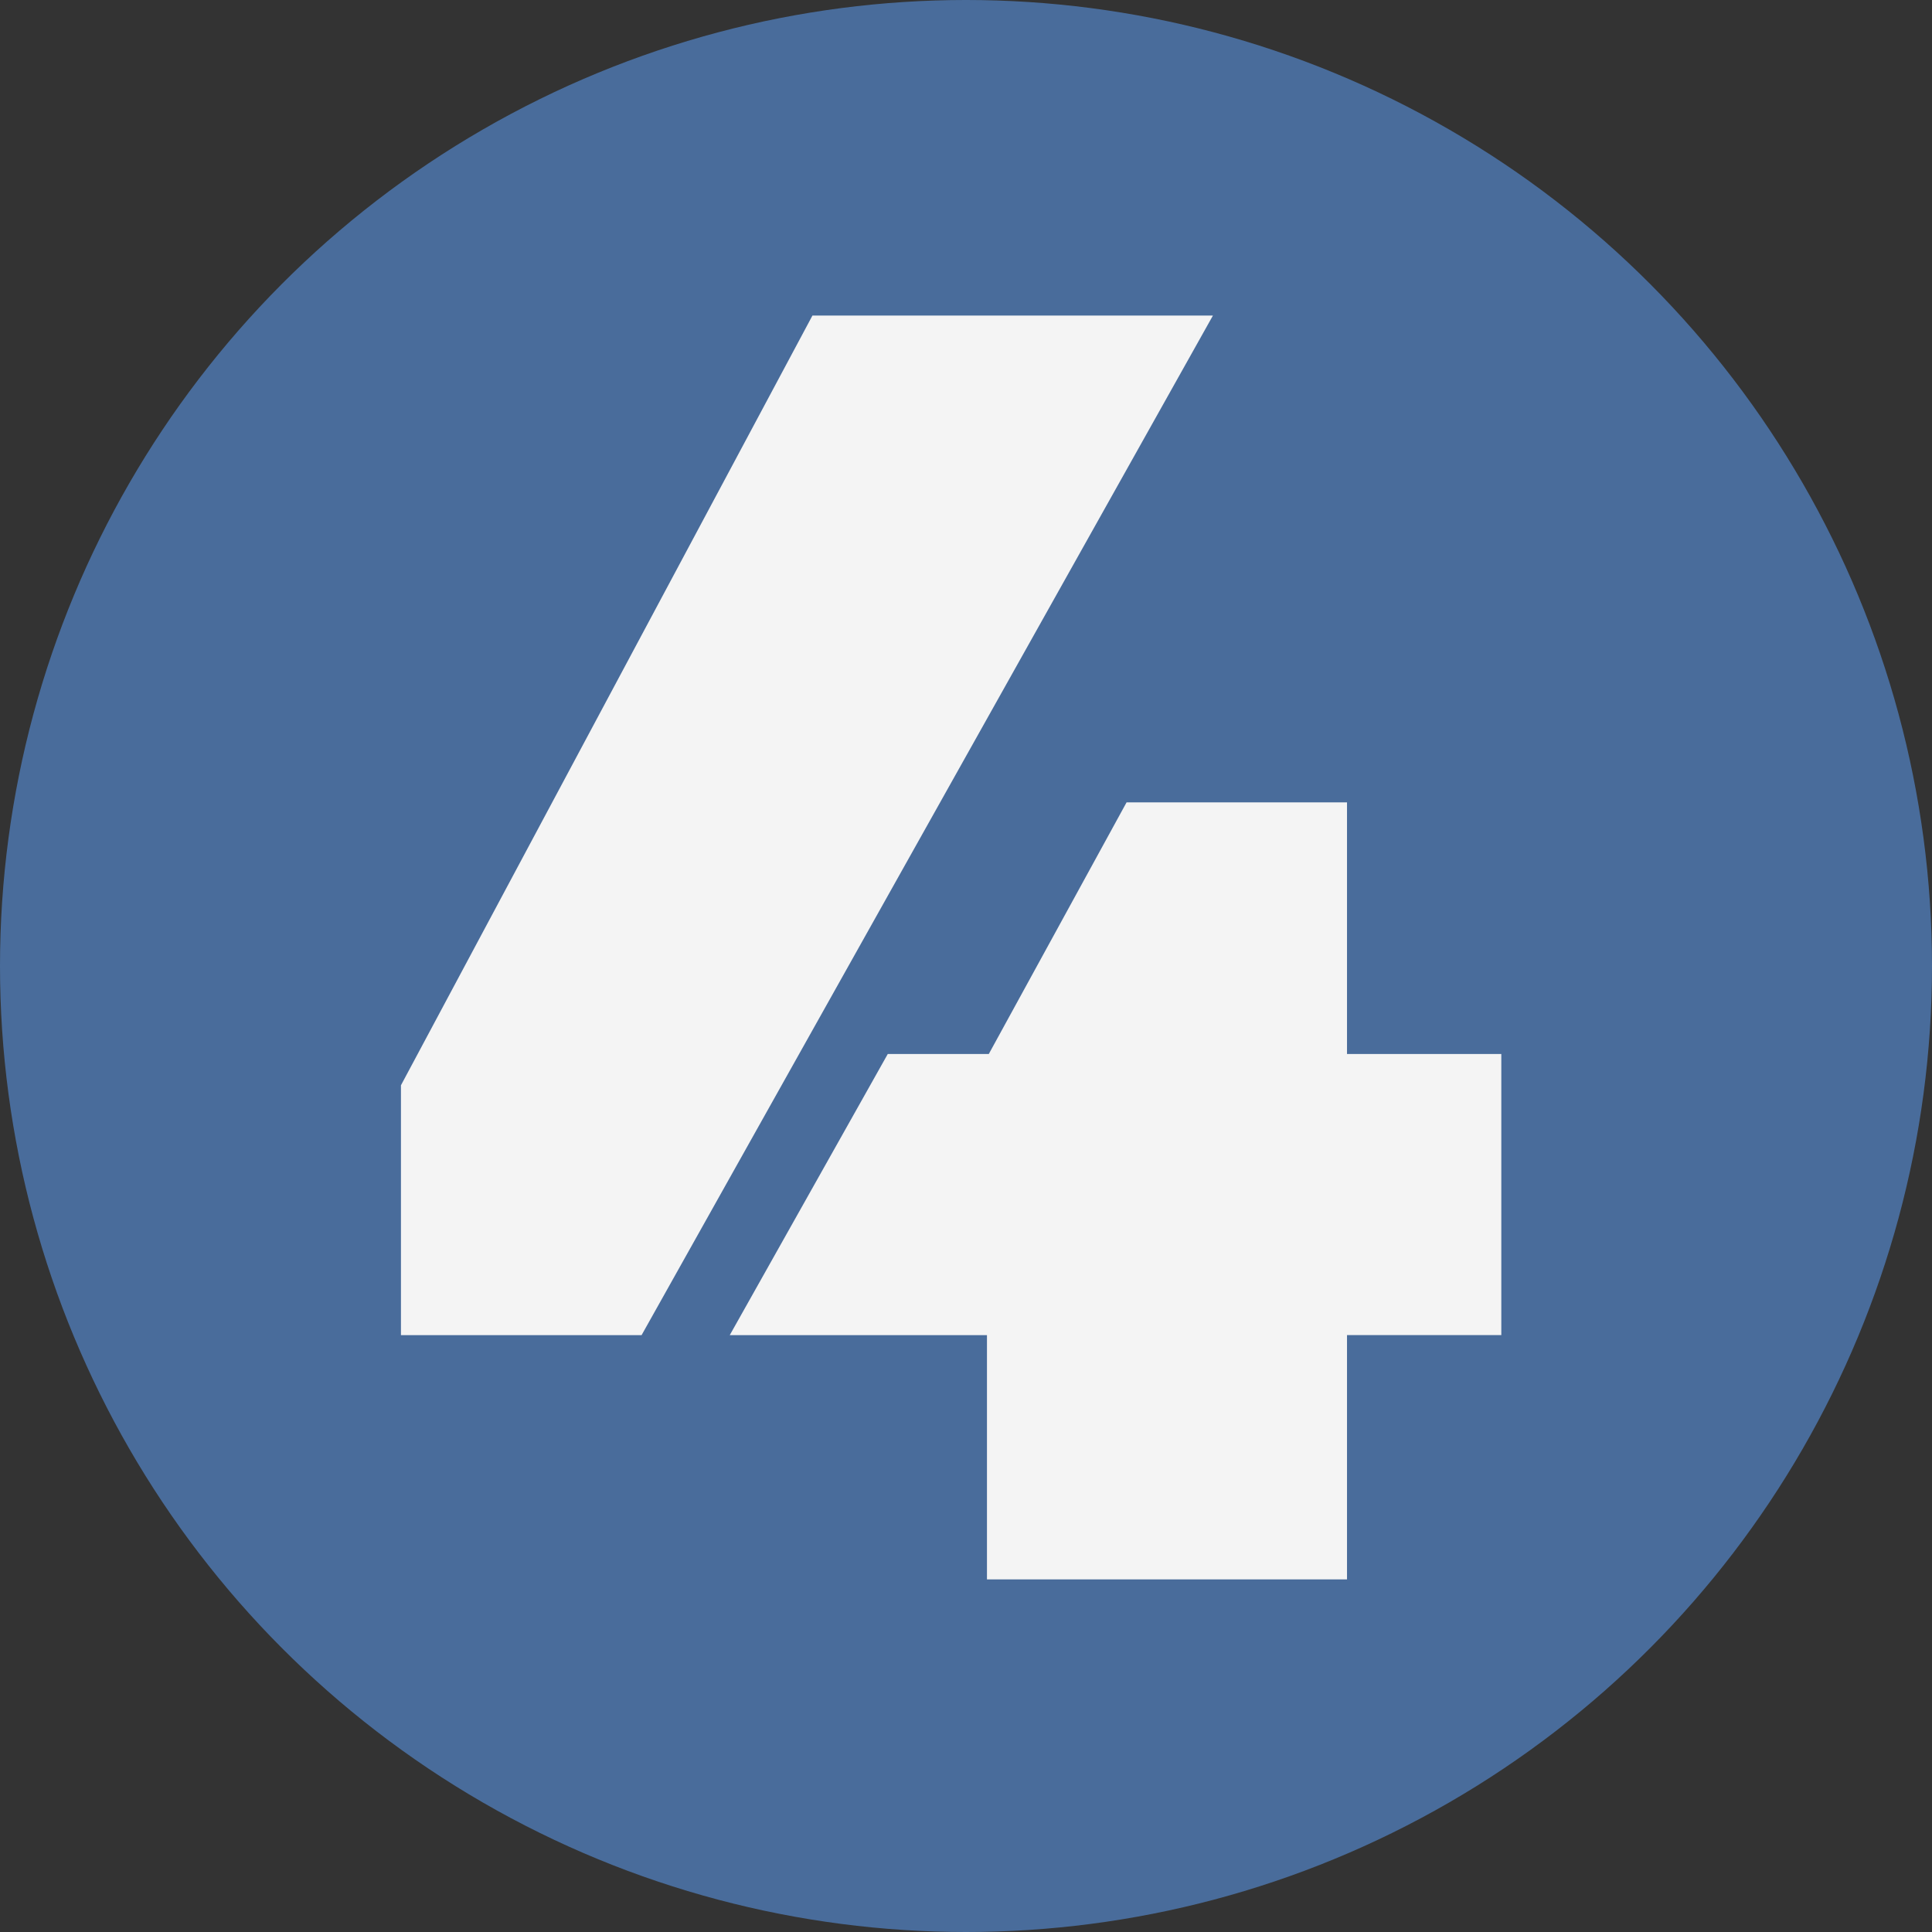
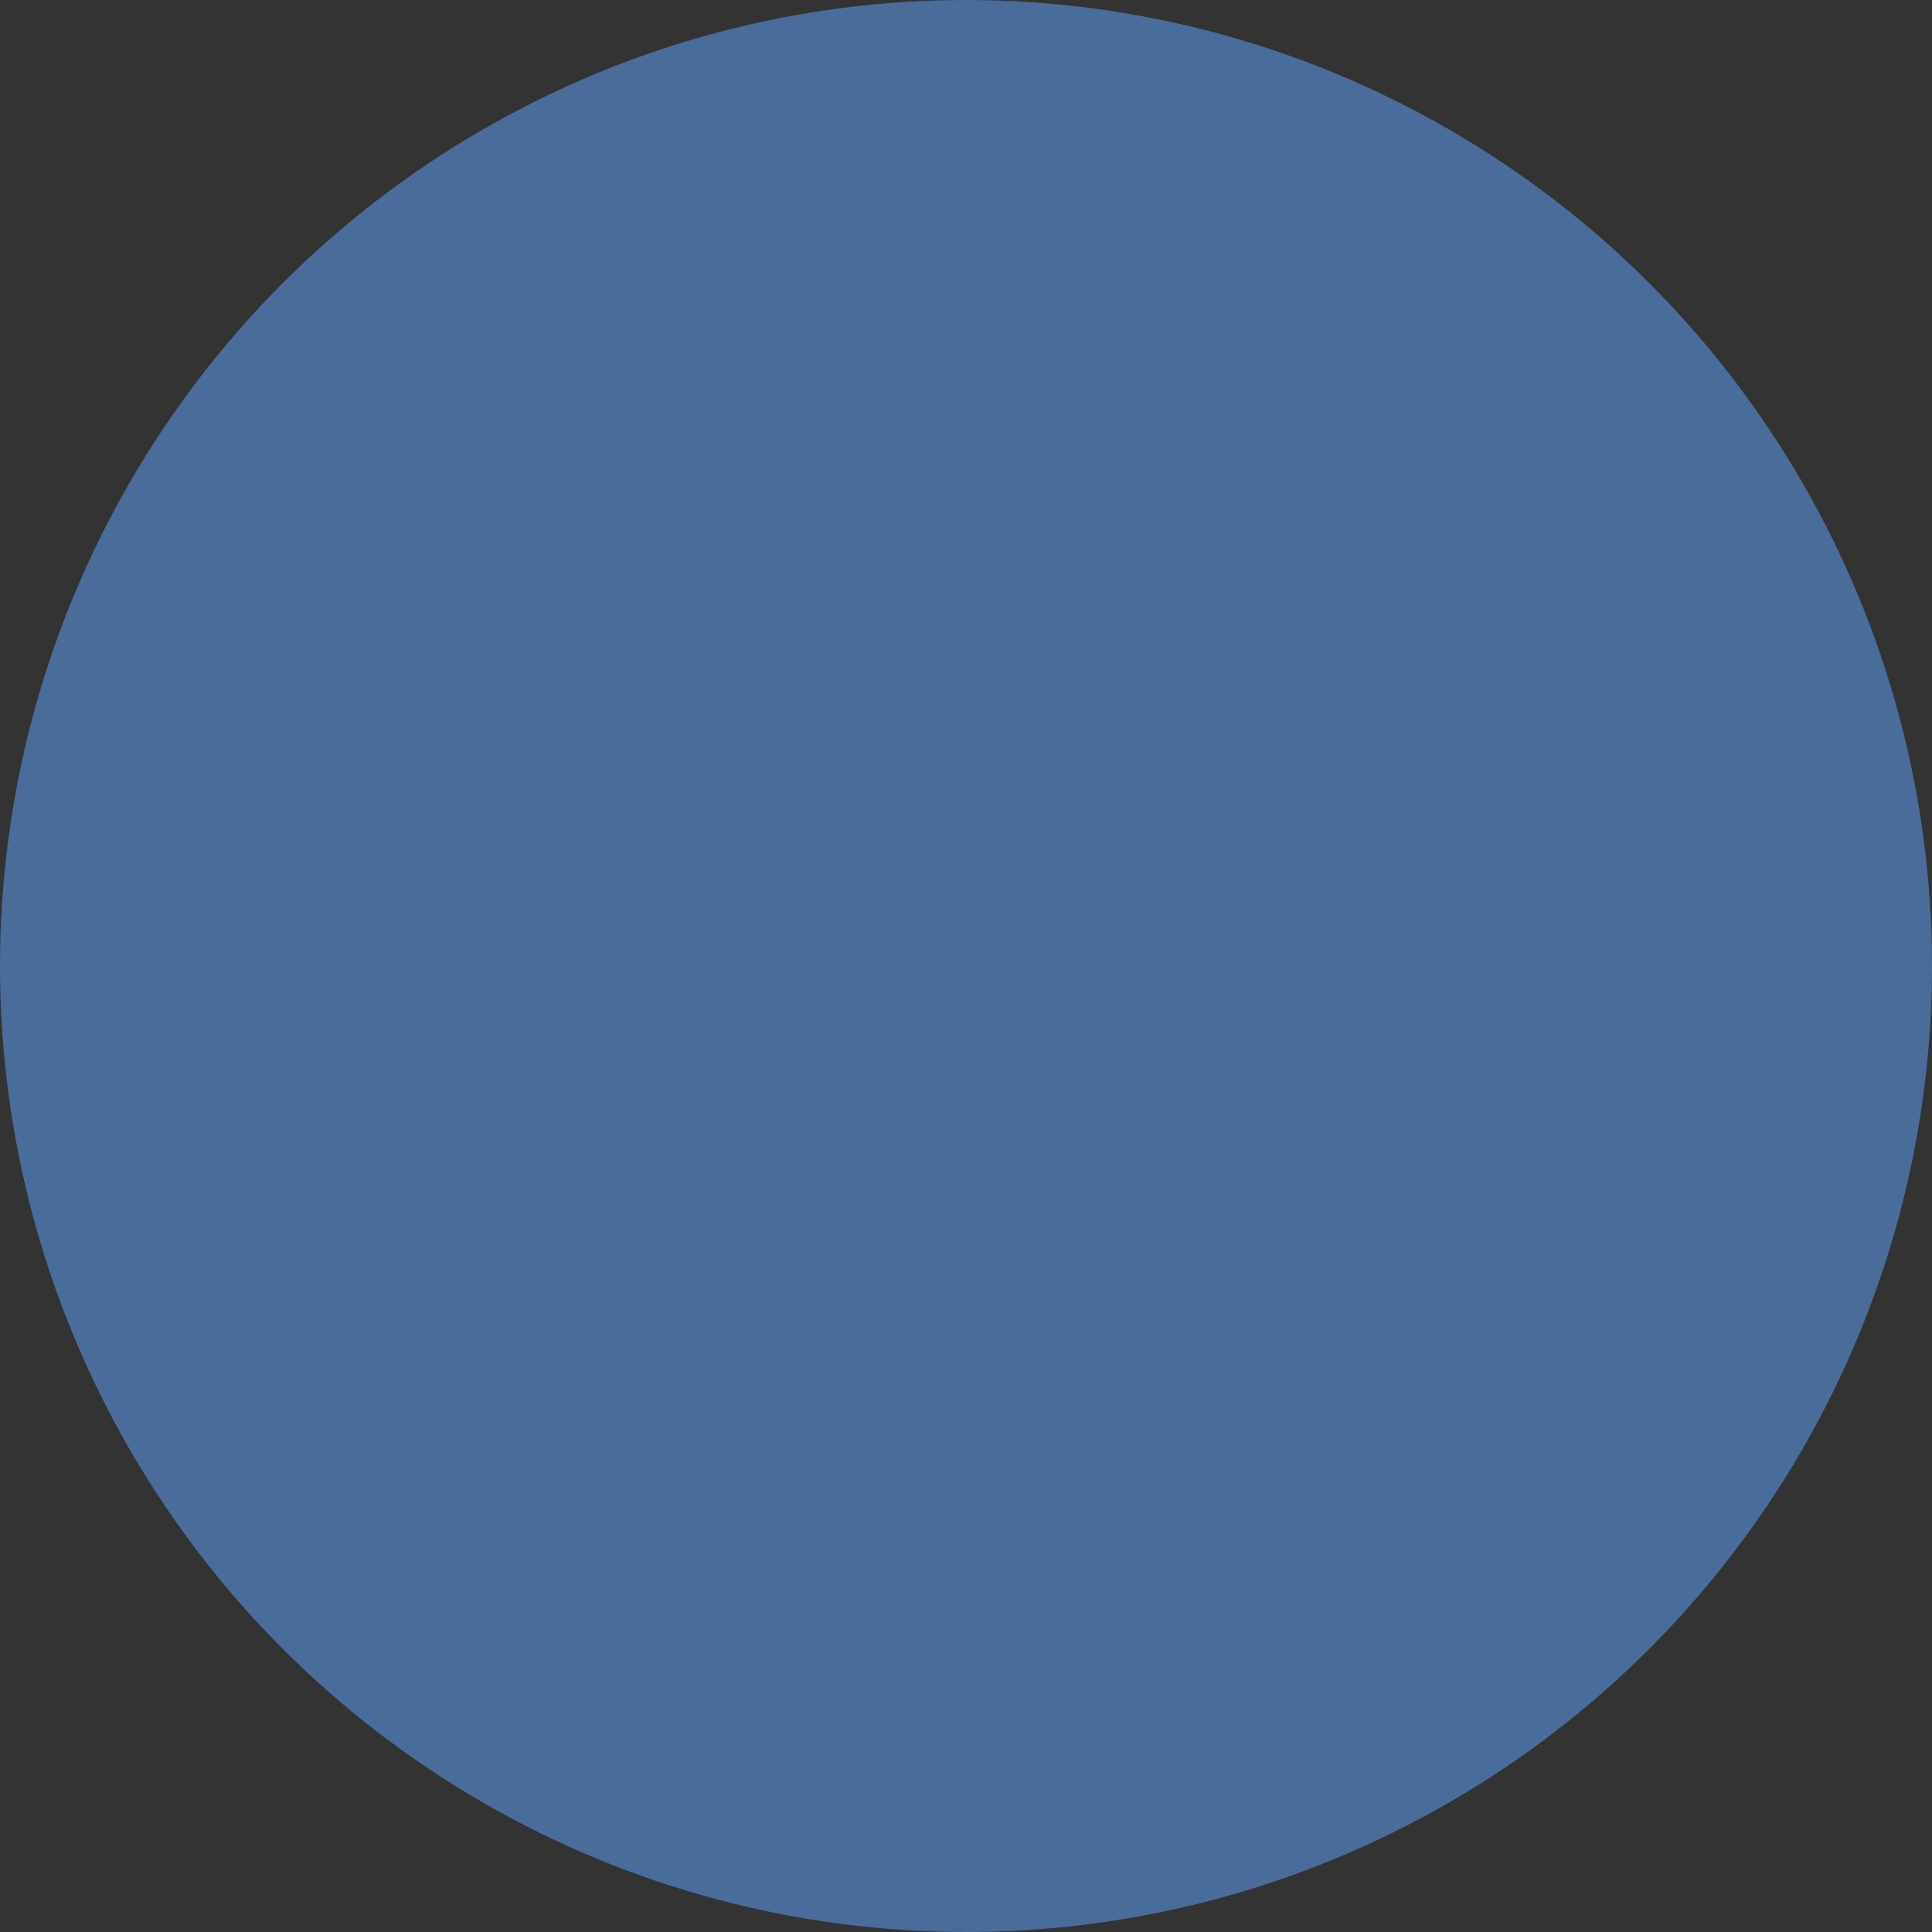
<svg xmlns="http://www.w3.org/2000/svg" width="217" height="217" viewBox="0 0 217 217">
  <rect x="0" y="0" width="217" height="217" fill="#333333" stroke="none" />
  <g id="Group_3" data-name="Group 3" transform="translate(-1154 -276)">
    <circle id="Ellipse_1" data-name="Ellipse 1" cx="108.5" cy="108.5" r="108.5" transform="translate(1154 276)" fill="#496c9b" />
-     <path id="Path_10" data-name="Path 10" d="M2.4,122.413,48.618,35.96H93.6L29.429,150.474H2.4Zm65.82,28.061H39.333L57.078,118.9H68.426L83.9,90.638h24.76V118.9h17.332v31.569H108.66v27.442H68.22Z" transform="translate(1196.634 275.485)" fill="#f4f4f4" />
  </g>
</svg>